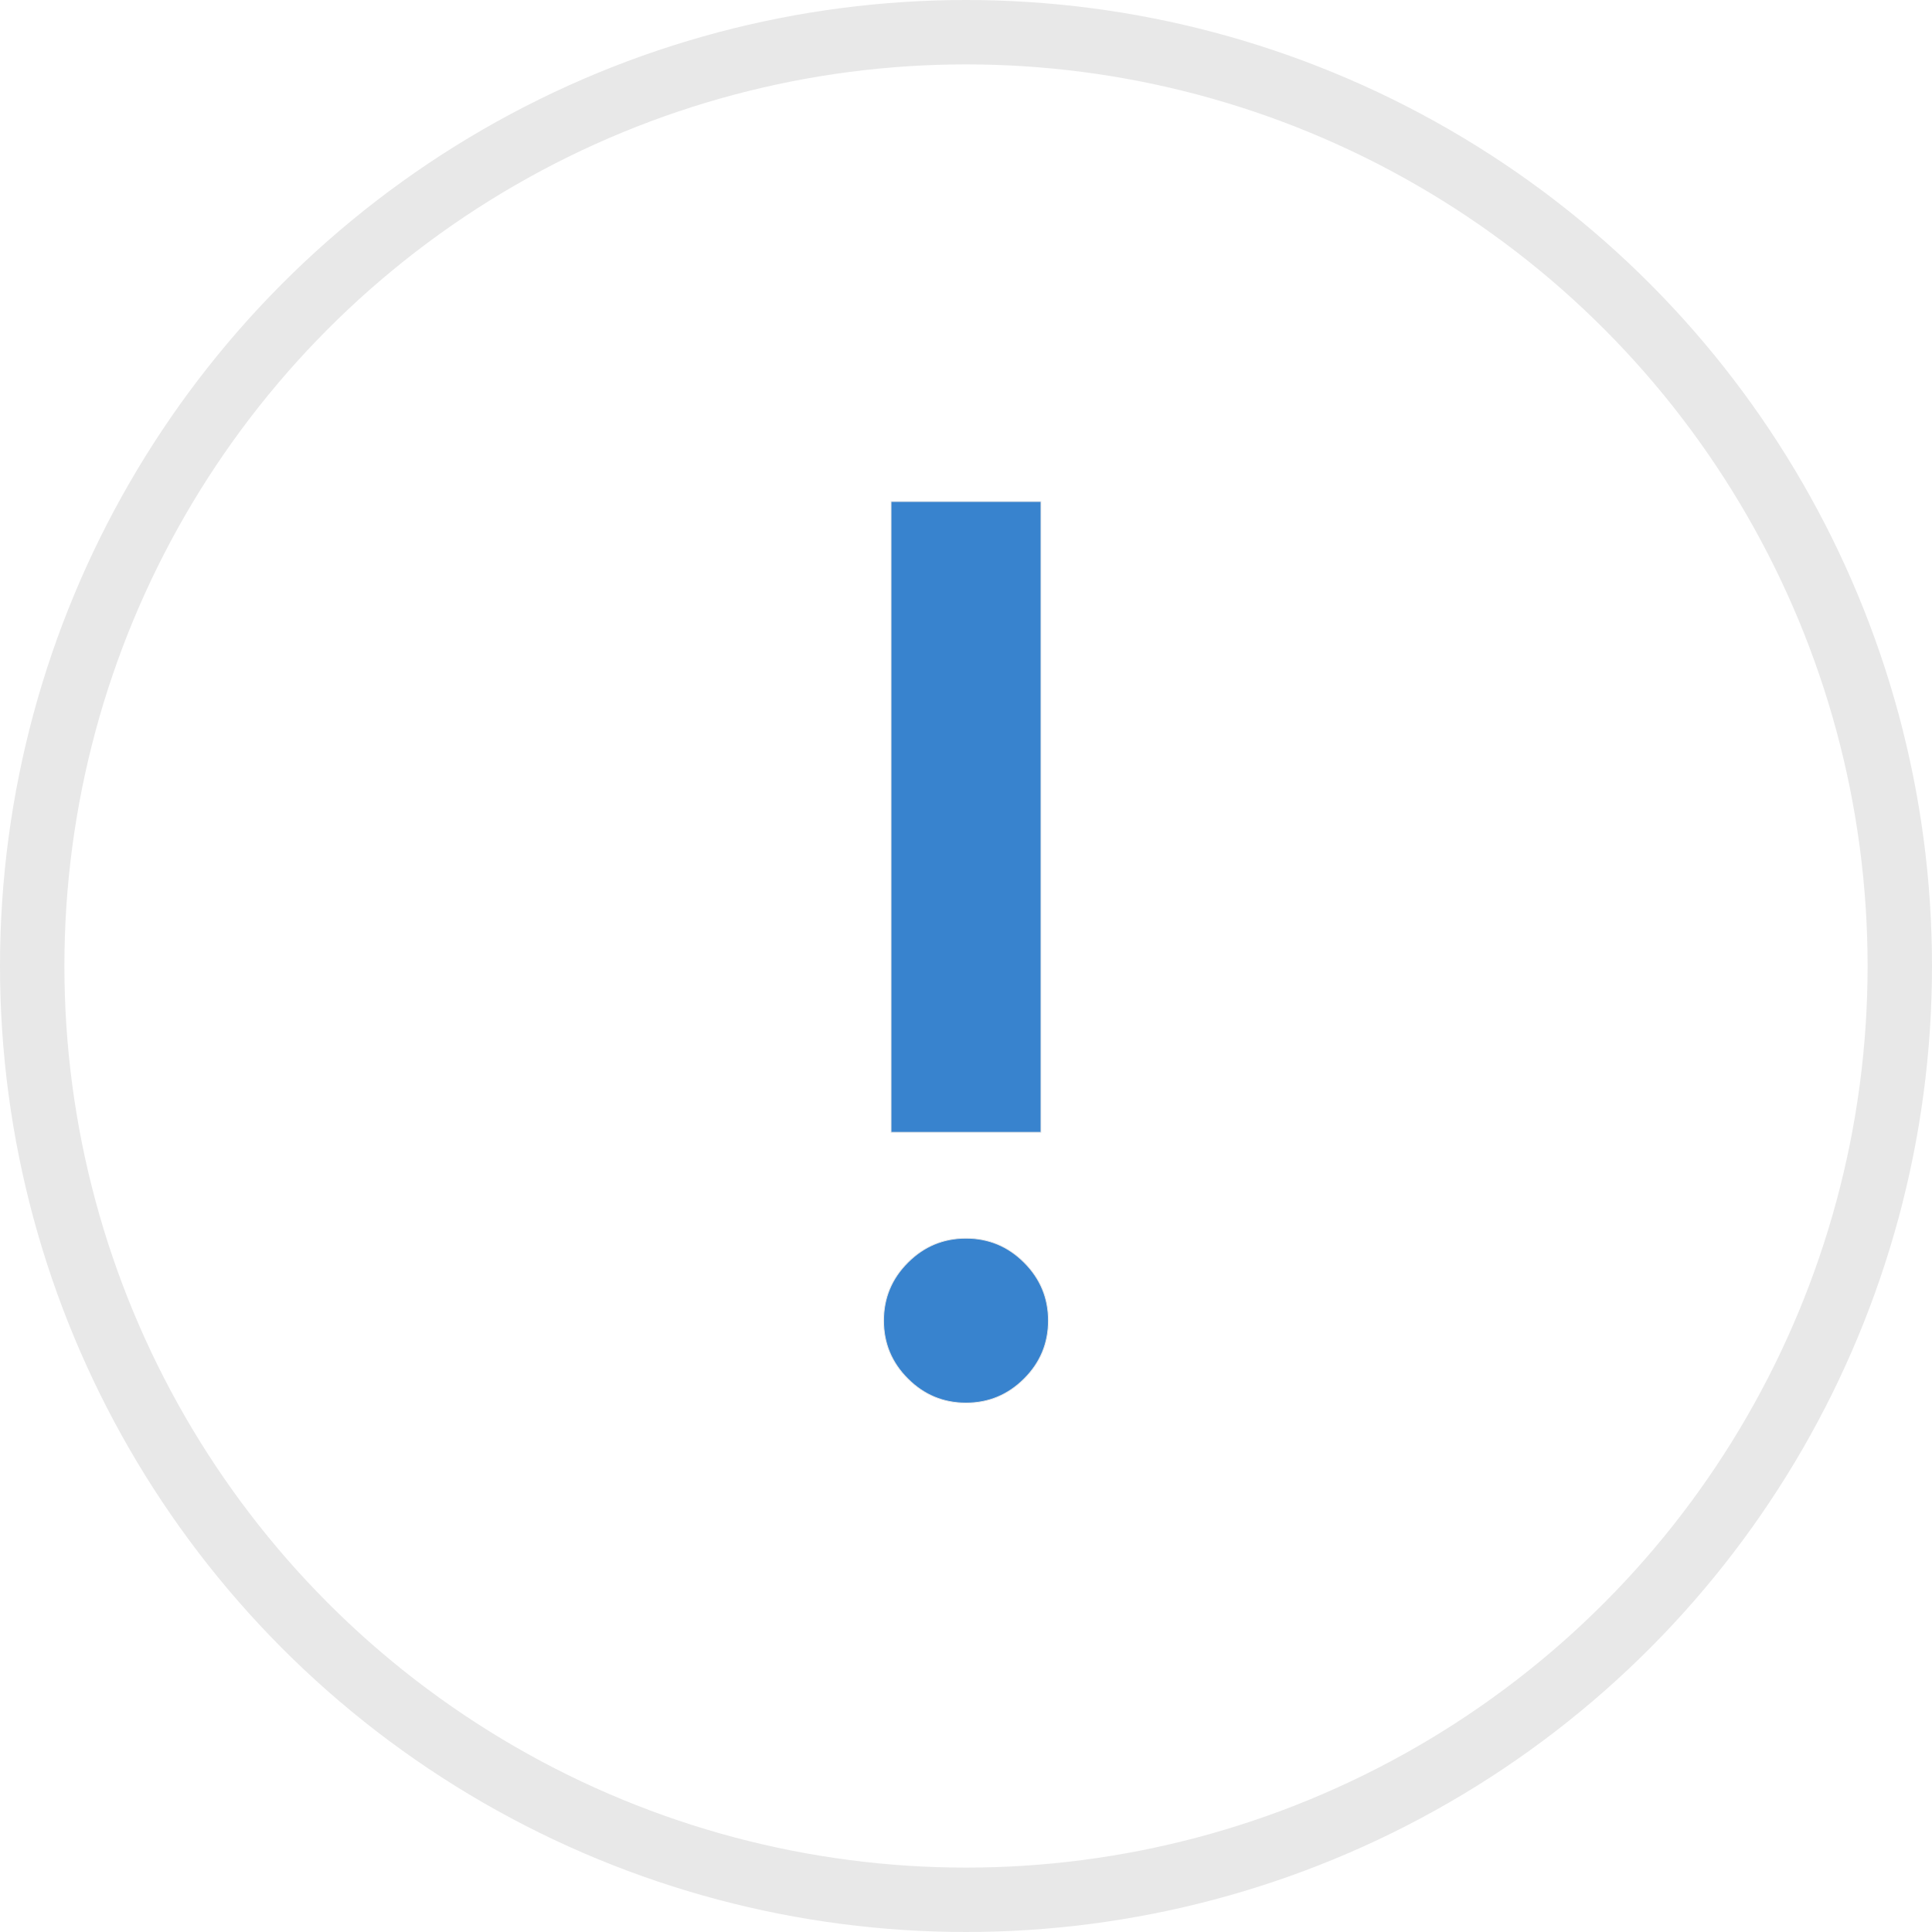
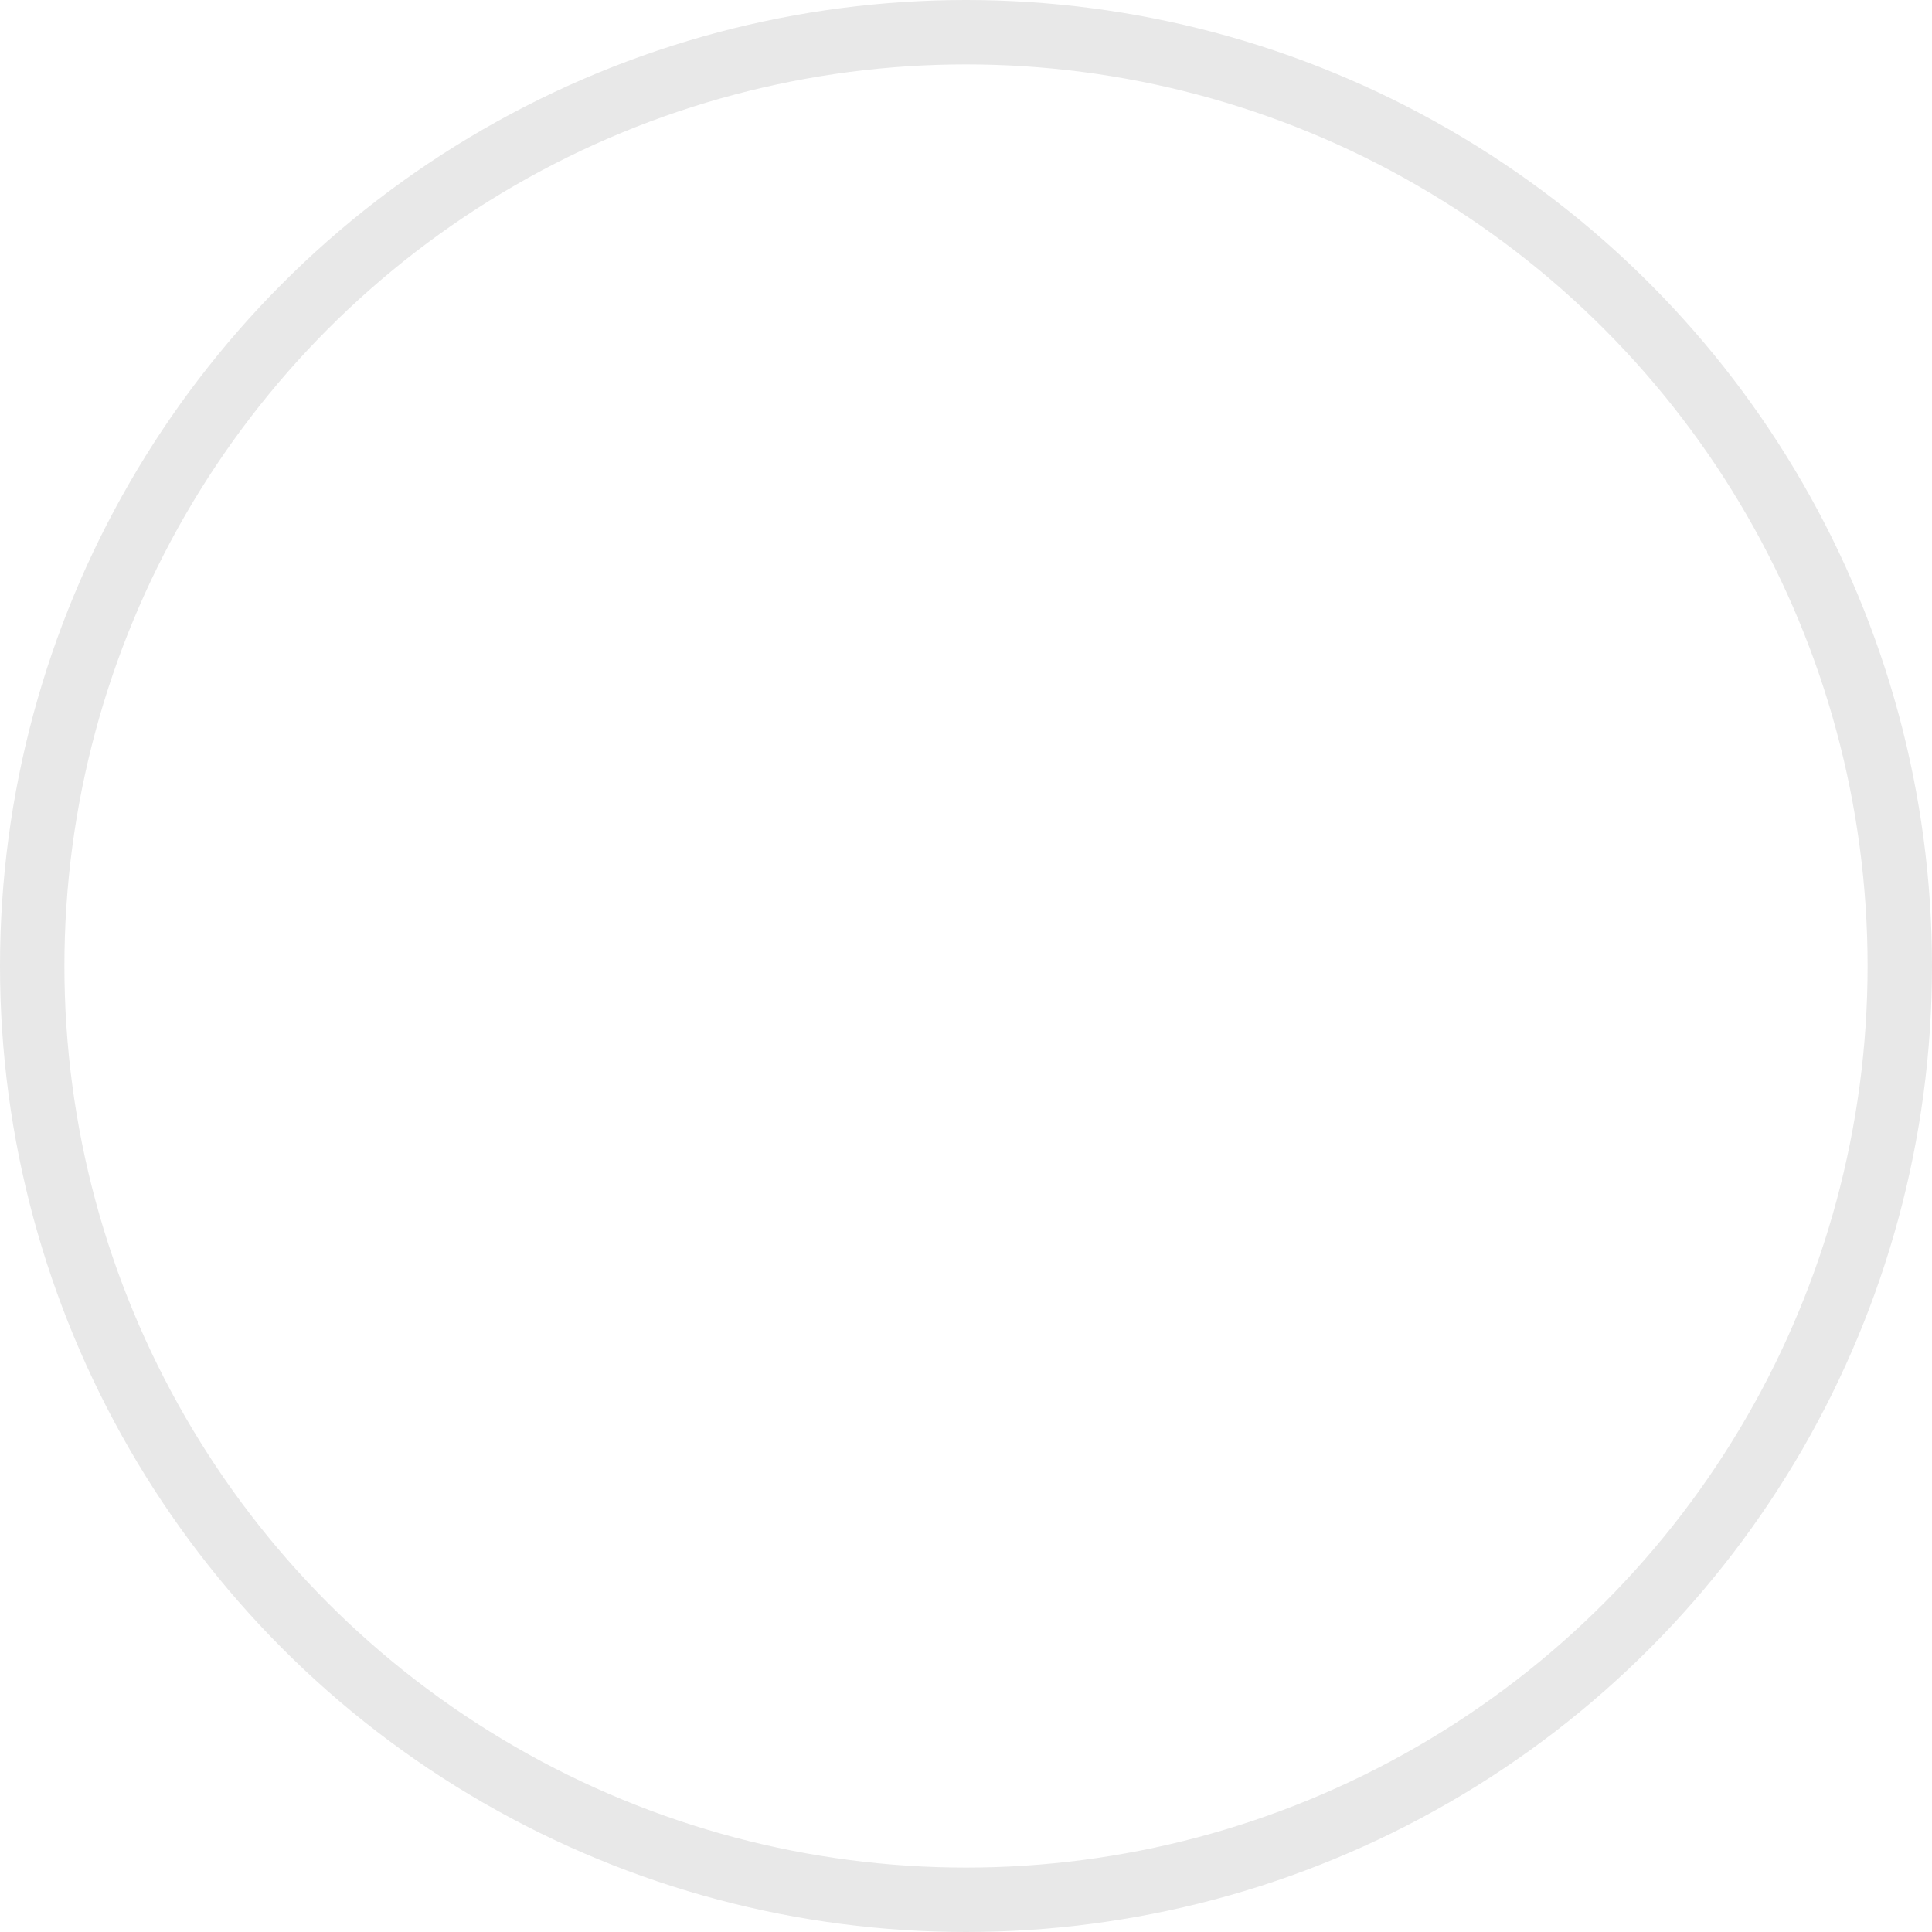
<svg xmlns="http://www.w3.org/2000/svg" width="60" height="60" viewBox="0 0 60 60" fill="none">
  <mask id="mask0_2755_5396" style="mask-type:alpha" maskUnits="userSpaceOnUse" x="9" y="9" width="42" height="42">
-     <rect x="9.928" y="9.93" width="40.143" height="40.143" fill="#D9D9D9" stroke="#E8E8E8" />
-   </mask>
+     </mask>
  <g mask="url(#mask0_2755_5396)">
    <path d="M30 43.572C29.296 43.572 28.694 43.321 28.193 42.82C27.691 42.319 27.441 41.717 27.441 41.013C27.441 40.309 27.691 39.707 28.193 39.206L28.184 39.197L28.193 39.206C28.694 38.704 29.296 38.454 30 38.454C30.703 38.454 31.306 38.704 31.807 39.206C32.308 39.707 32.559 40.309 32.559 41.013C32.559 41.717 32.308 42.319 31.807 42.82C31.306 43.321 30.703 43.572 30 43.572ZM27.672 35.165V15.575H32.328V35.165H27.672Z" fill="#3883CE" stroke="#E8E8E8" stroke-width="0.025" />
  </g>
  <circle cx="30" cy="30" r="29" stroke="#E8E8E8" stroke-width="2" />
</svg>